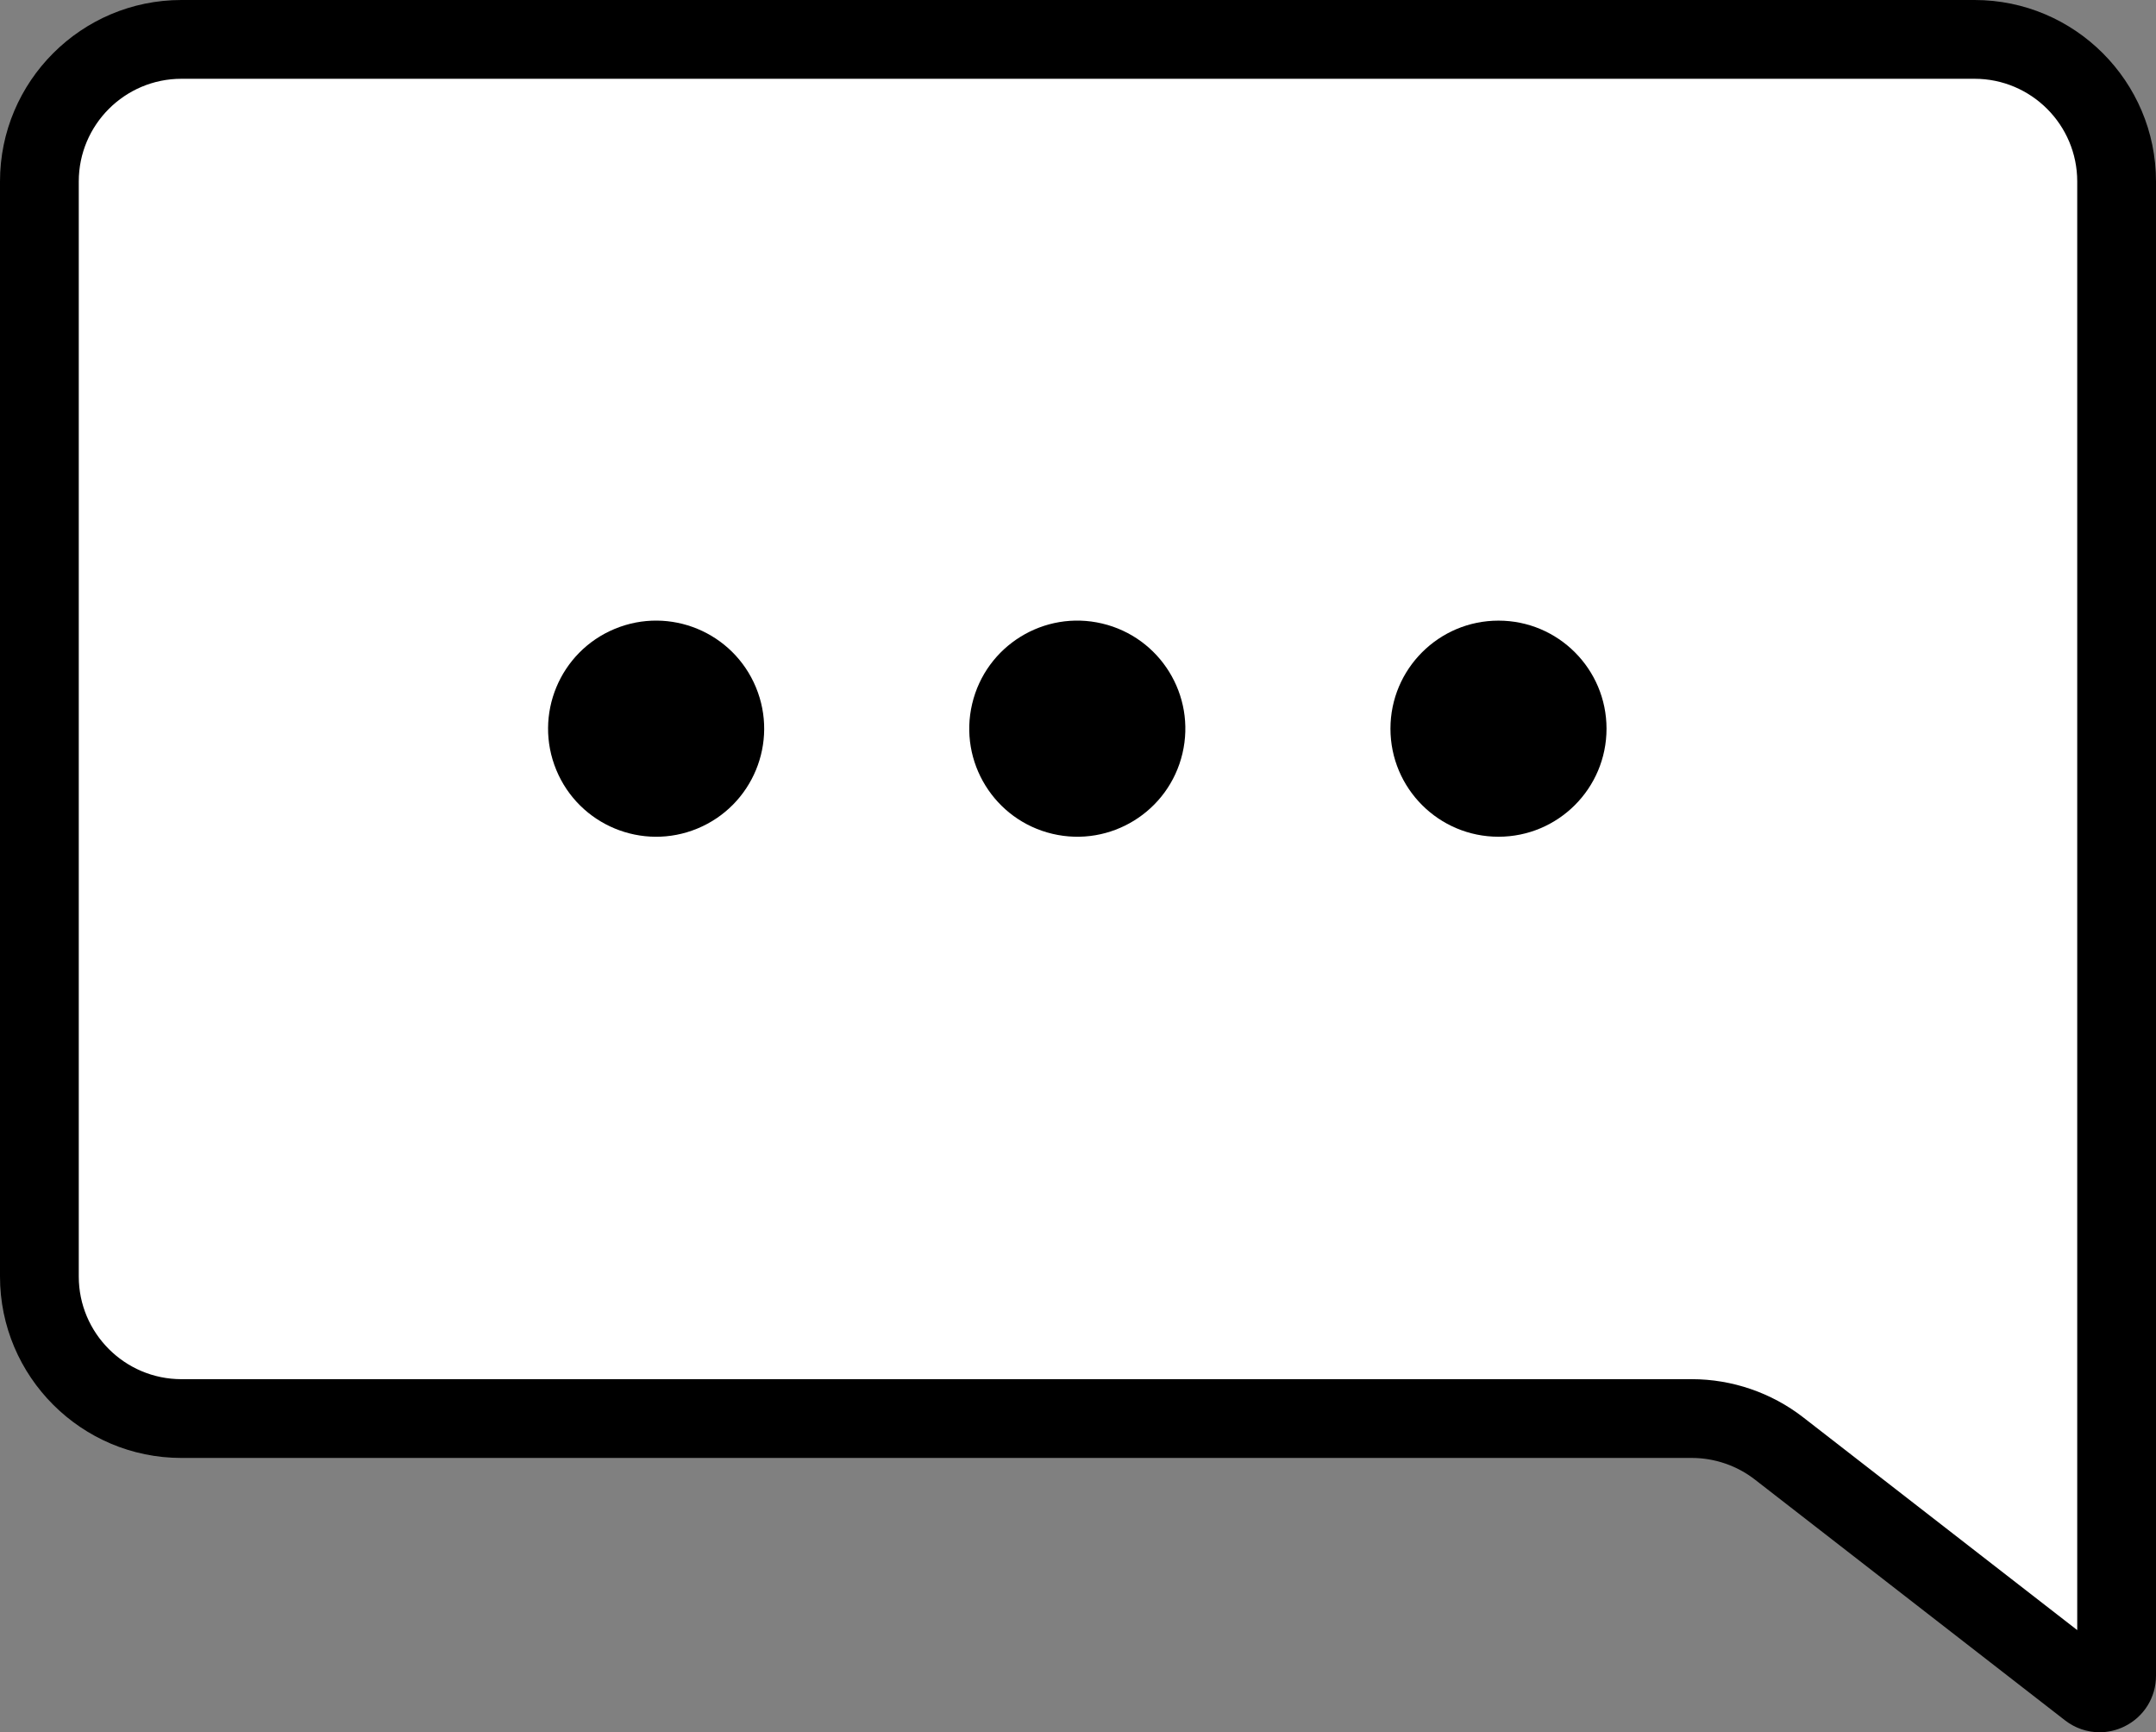
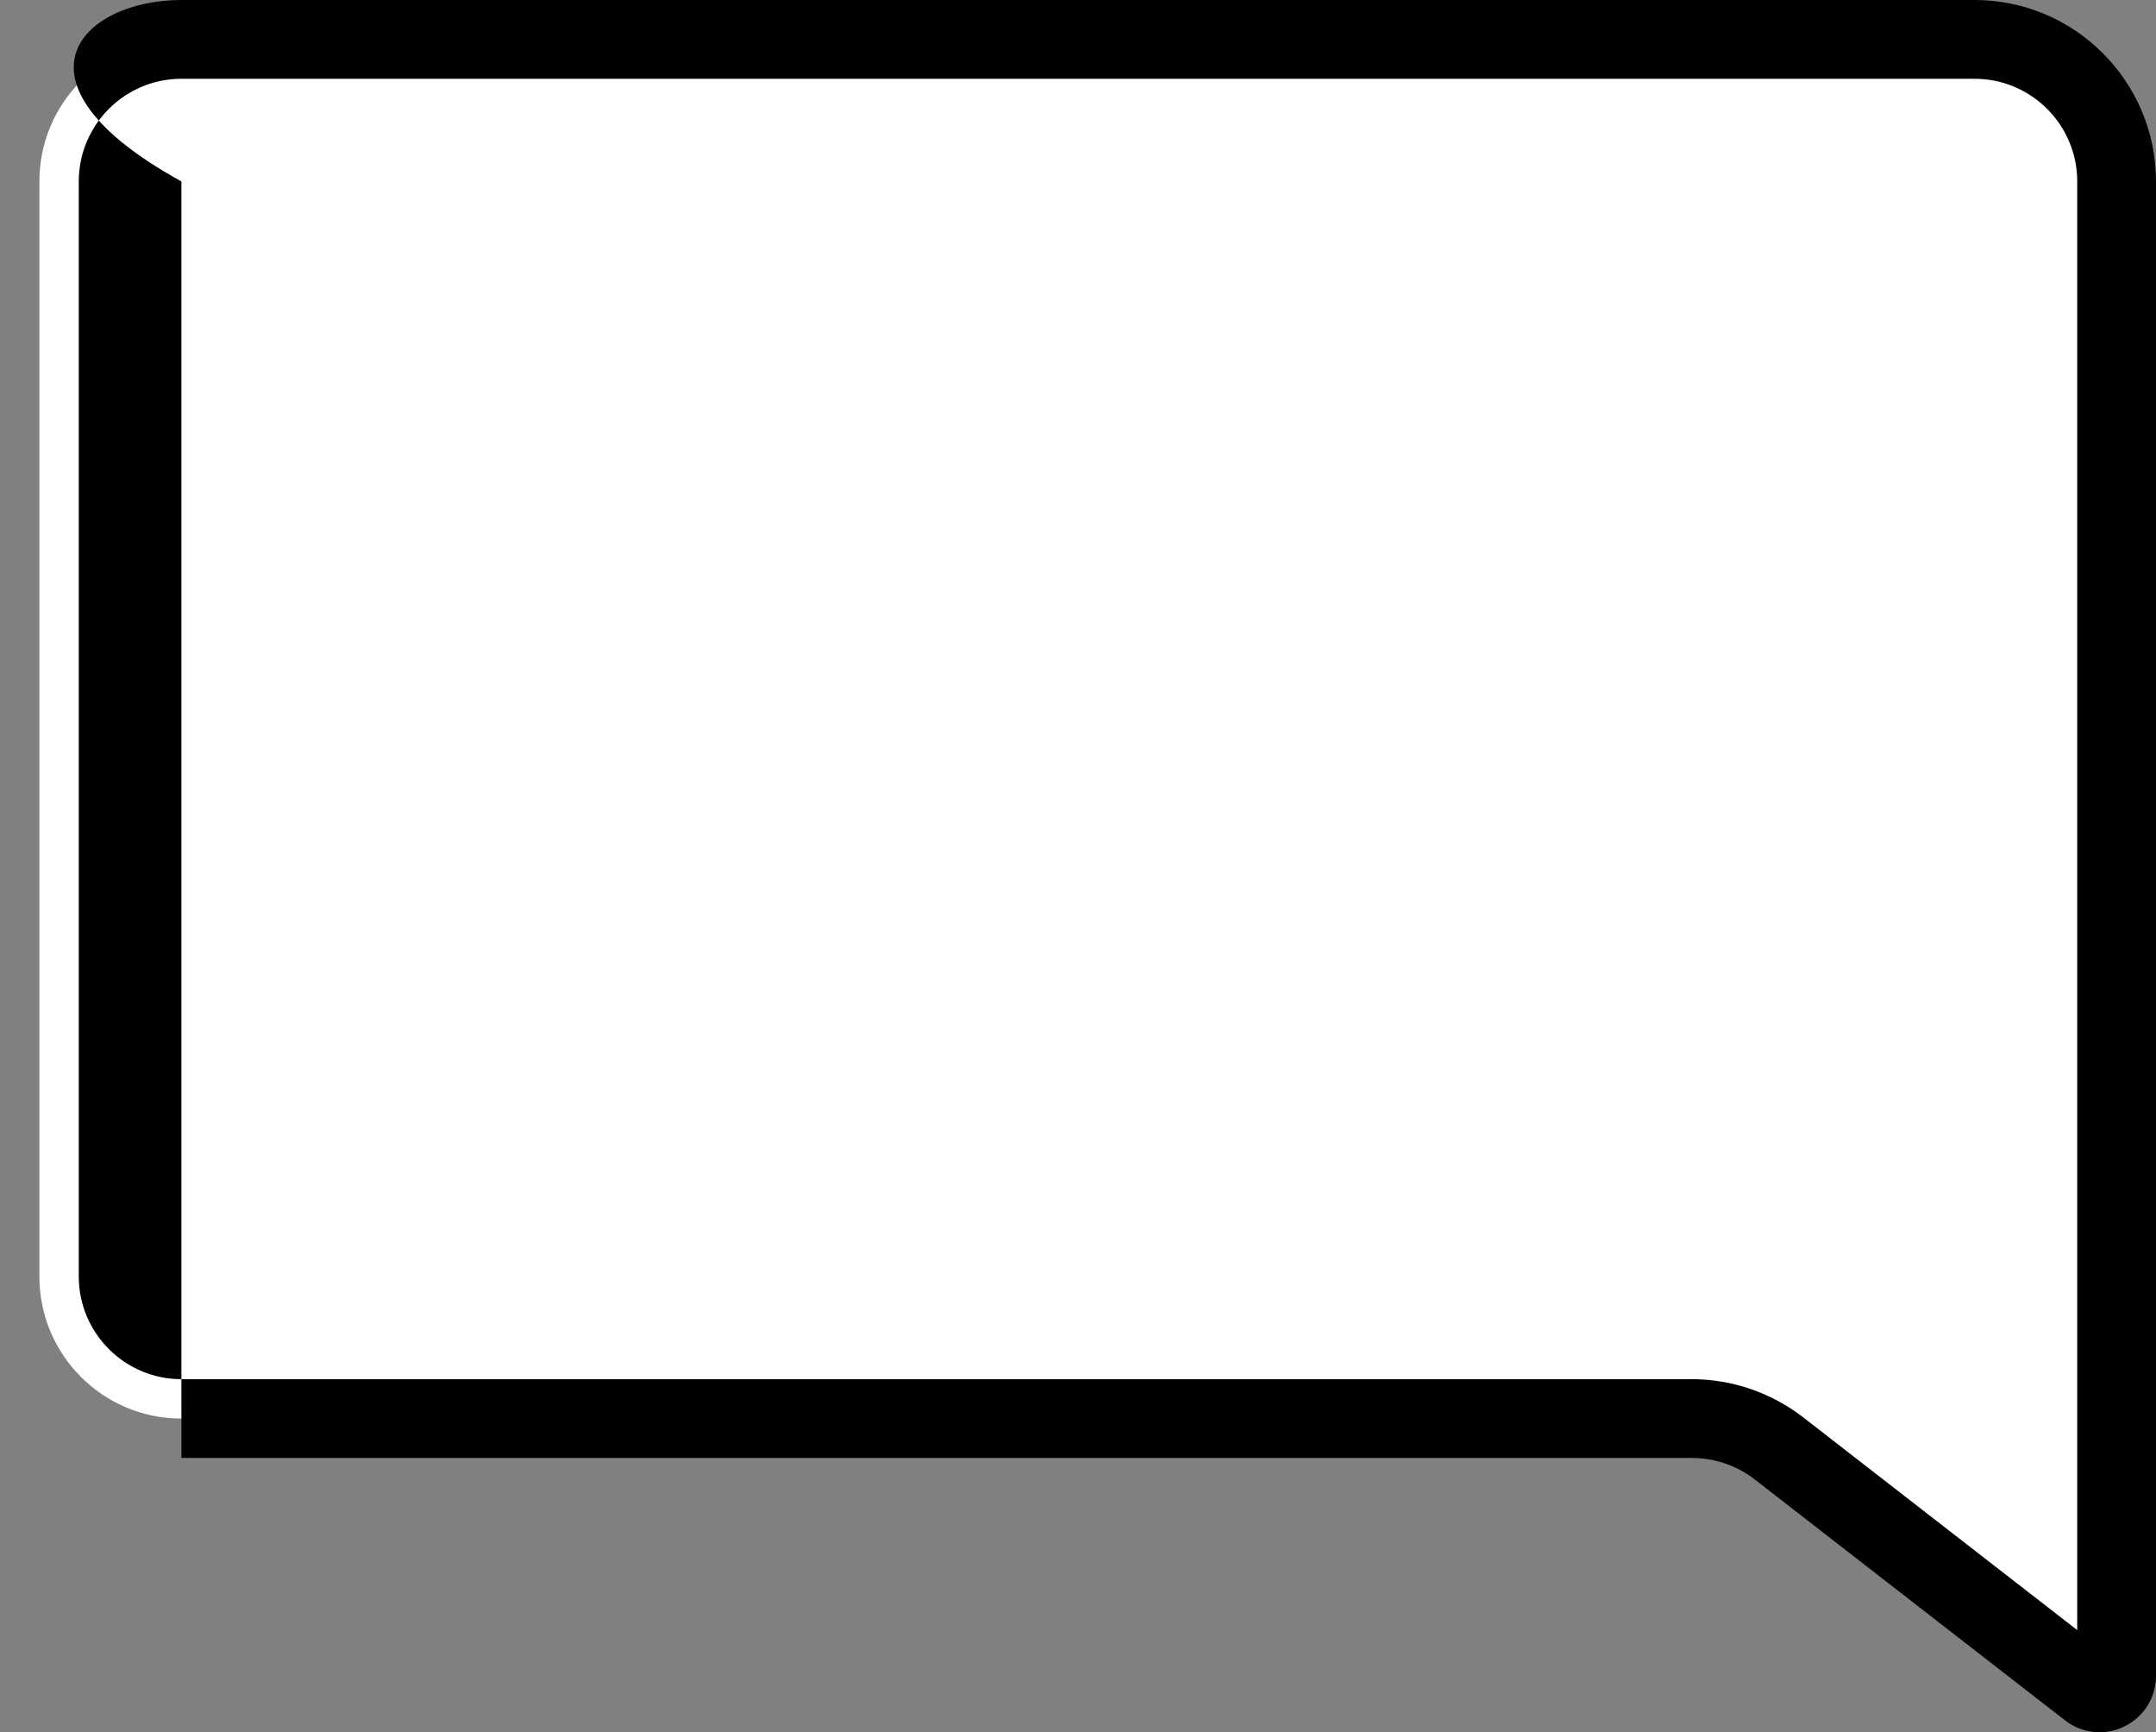
<svg xmlns="http://www.w3.org/2000/svg" id="b" data-name="Layer 2" viewBox="0 0 250 200.83">
  <rect x="0" y="0" width="250" height="200.83" fill="#808080" stroke="none" />
  <g id="c" data-name="Layer 1">
    <g>
      <path d="M21.034,4.567h207.932c9.094,0,16.467,7.372,16.467,16.467v173.25c0,1.64-1.886,2.564-3.182,1.558l-35.971-27.921c-2.888-2.242-6.441-3.459-10.097-3.459H21.034c-9.094,0-16.467-7.372-16.467-16.467V21.034c0-9.094,7.372-16.467,16.467-16.467Z" style="fill: #fff;" />
-       <path d="M243.451,200.83c-1.419,0-2.824-.467-4-1.381l-35.97-27.922c-2.077-1.612-4.669-2.5-7.297-2.5H21.034c-11.598,0-21.034-9.436-21.034-21.034V21.034C0,9.436,9.436,0,21.034,0h207.932c11.598,0,21.034,9.436,21.034,21.034v173.25c0,2.516-1.404,4.767-3.663,5.874-.922.452-1.907.673-2.885.673ZM21.034,9.134c-6.562,0-11.9,5.338-11.9,11.9v126.961c0,6.561,5.338,11.9,11.9,11.9h175.15c4.645,0,9.226,1.569,12.897,4.418l31.785,24.673V21.034c0-6.561-5.338-11.9-11.9-11.9H21.034Z" />
+       <path d="M243.451,200.83c-1.419,0-2.824-.467-4-1.381l-35.97-27.922c-2.077-1.612-4.669-2.5-7.297-2.5H21.034V21.034C0,9.436,9.436,0,21.034,0h207.932c11.598,0,21.034,9.436,21.034,21.034v173.25c0,2.516-1.404,4.767-3.663,5.874-.922.452-1.907.673-2.885.673ZM21.034,9.134c-6.562,0-11.9,5.338-11.9,11.9v126.961c0,6.561,5.338,11.9,11.9,11.9h175.15c4.645,0,9.226,1.569,12.897,4.418l31.785,24.673V21.034c0-6.561-5.338-11.9-11.9-11.9H21.034Z" />
      <g>
-         <circle cx="124.92" cy="84.48" r="12.527" transform="translate(13.999 186.649) rotate(-76.718)" />
-         <circle cx="76.082" cy="84.48" r="12.527" transform="translate(-26.538 35.546) rotate(-22.5)" />
-         <circle cx="173.758" cy="84.48" r="12.527" />
-       </g>
+         </g>
    </g>
  </g>
</svg>